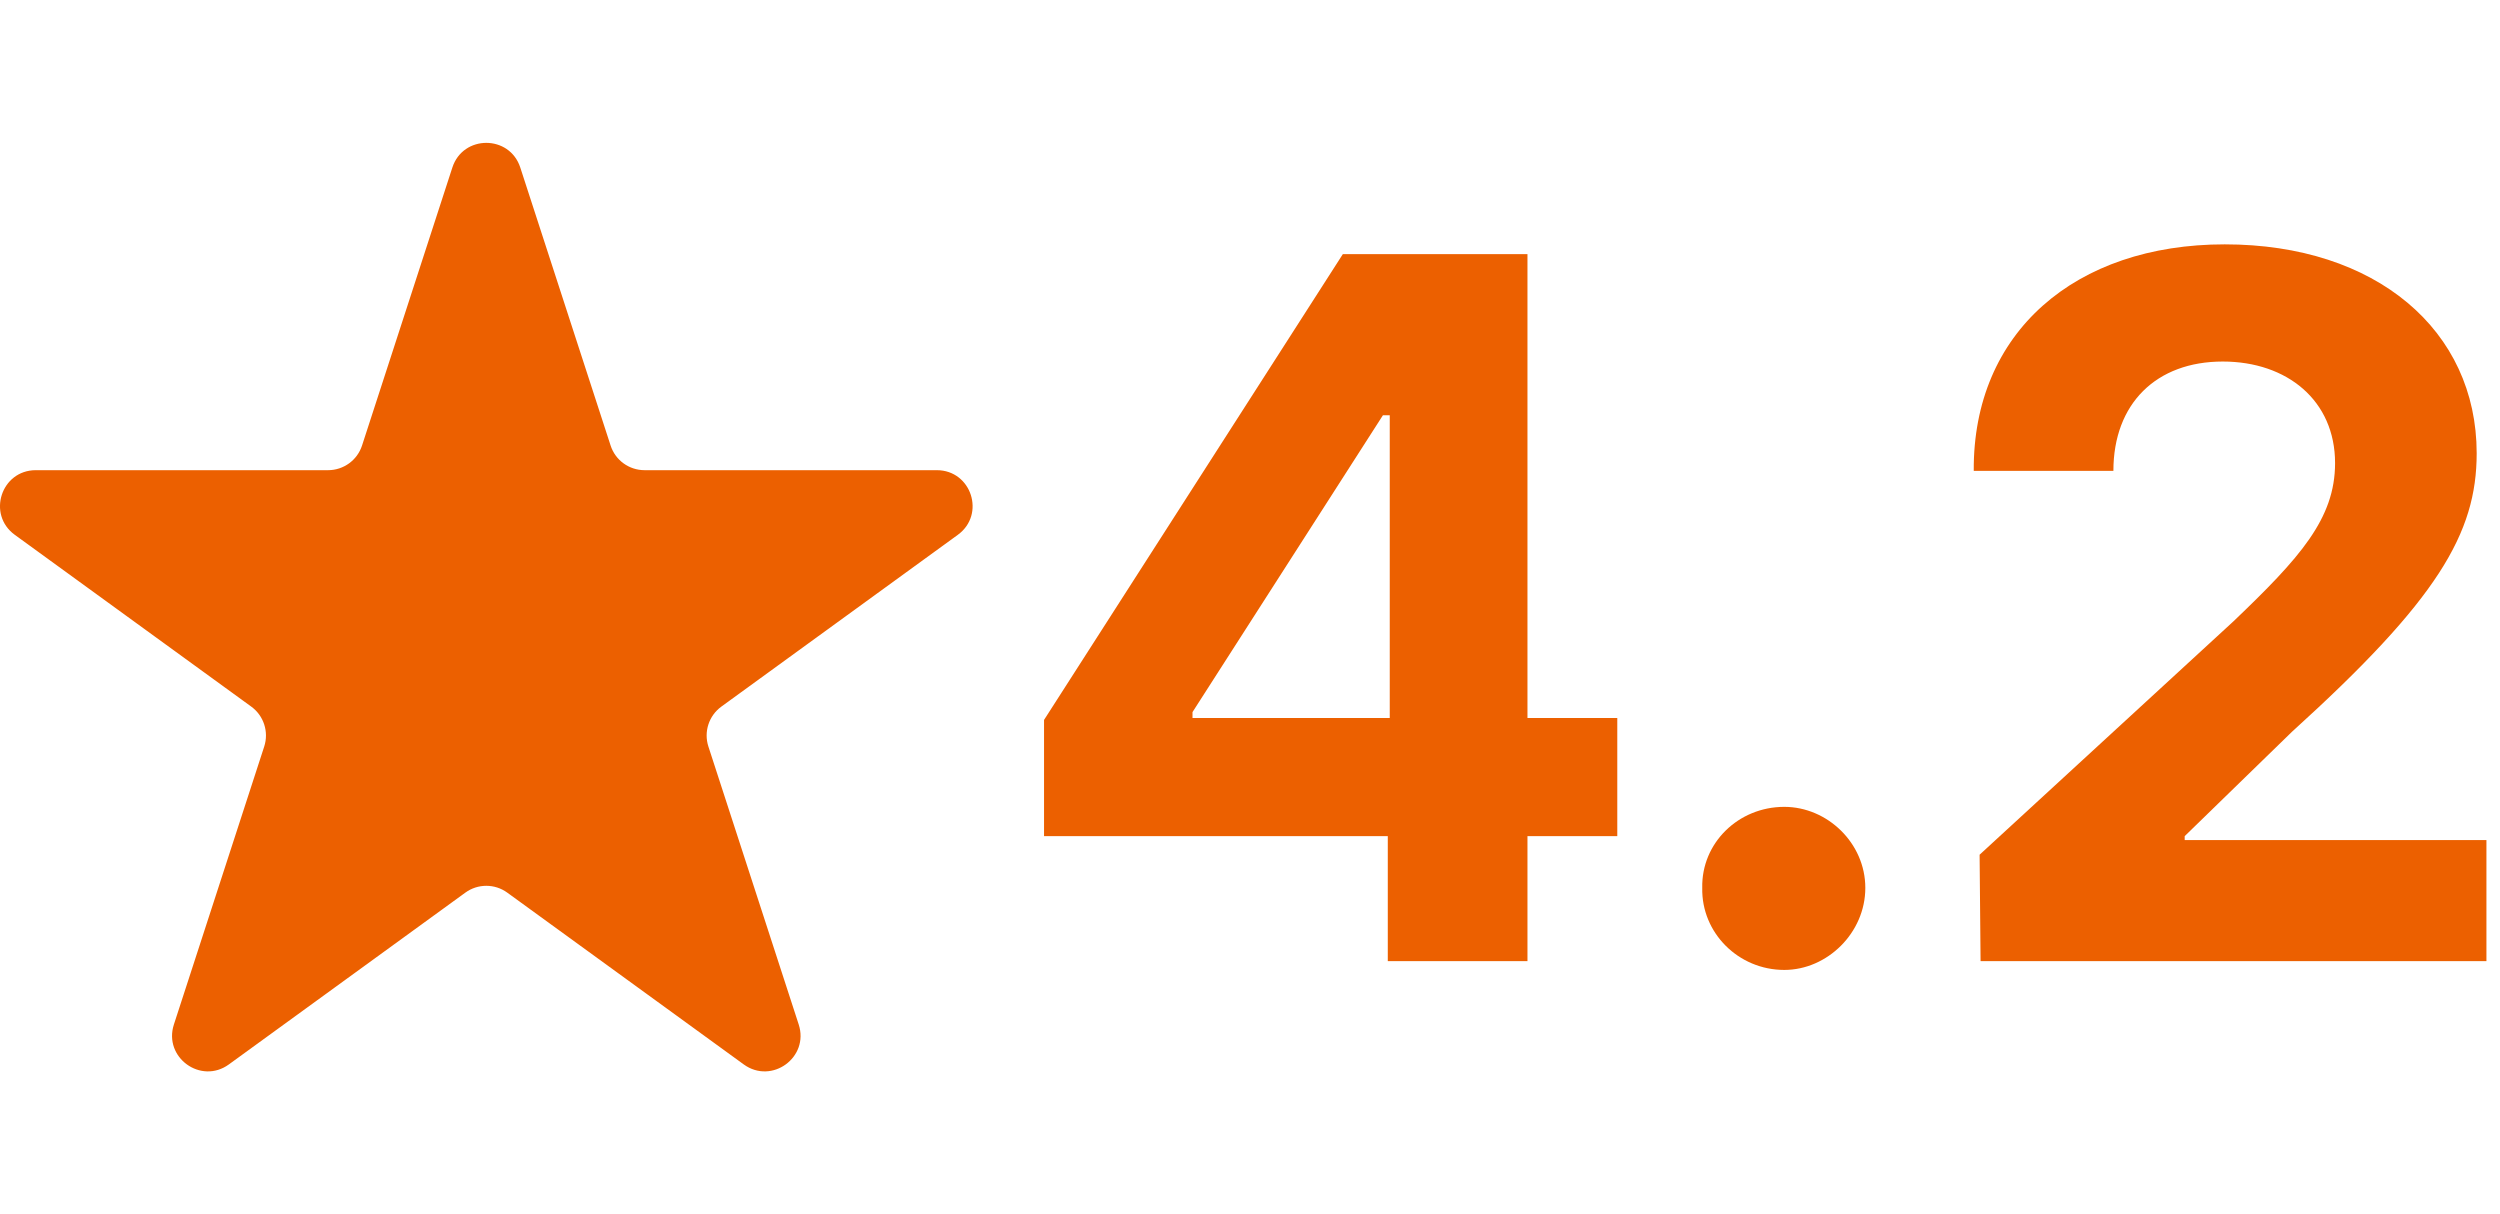
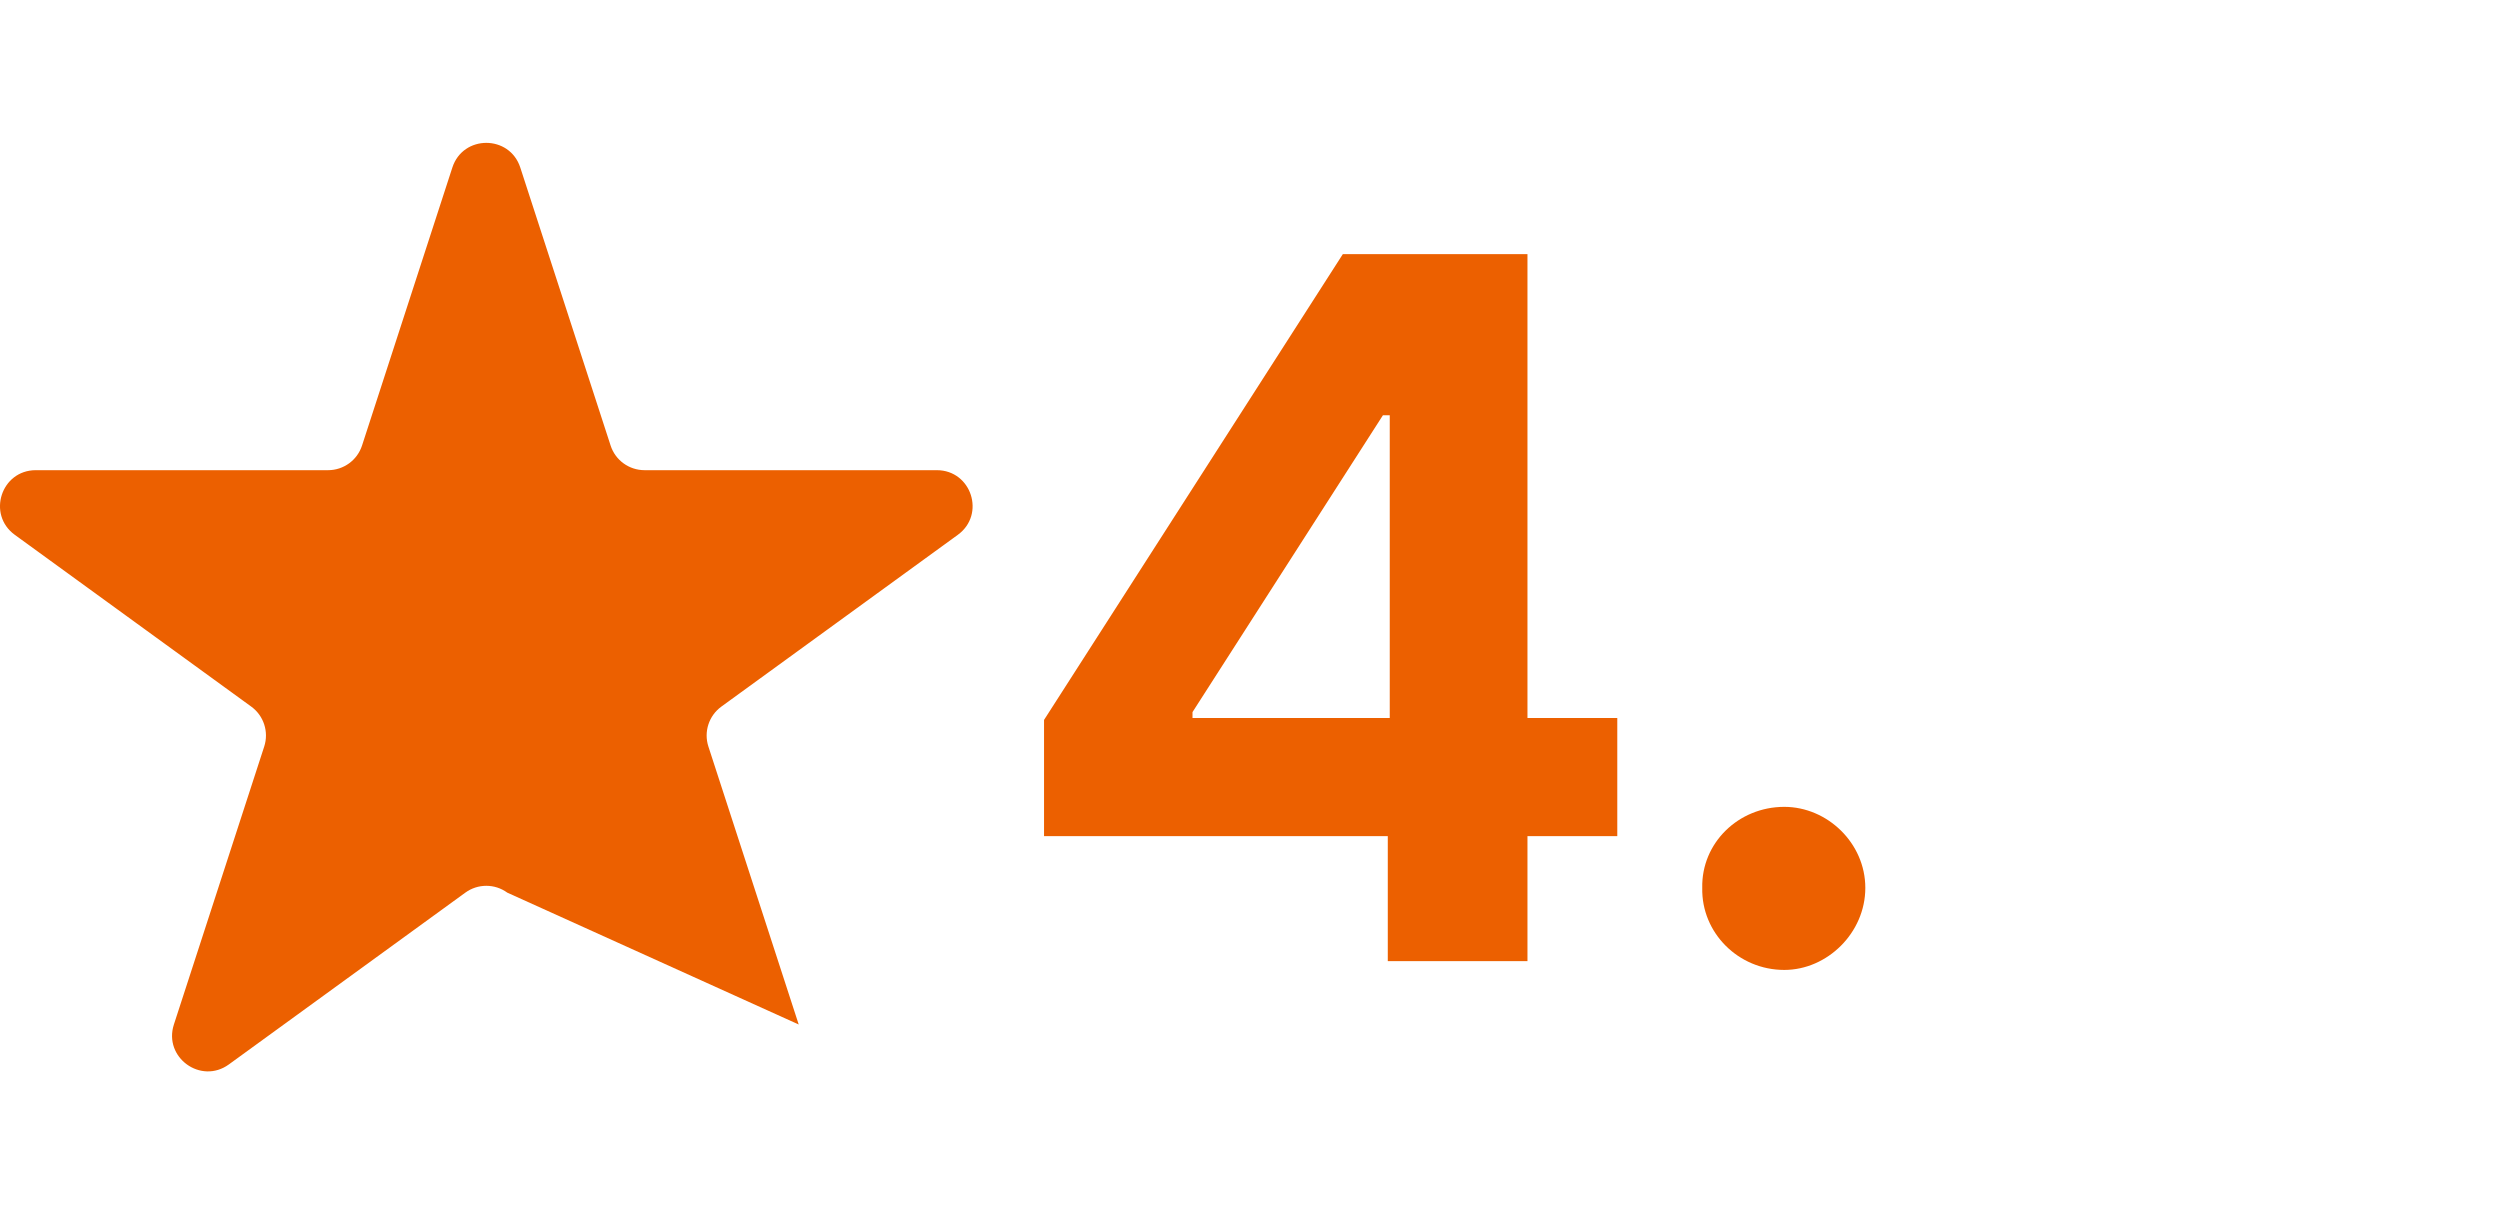
<svg xmlns="http://www.w3.org/2000/svg" fill="none" height="100%" overflow="visible" preserveAspectRatio="none" style="display: block;" viewBox="0 0 70 34" width="100%">
  <g id="Frame 117">
-     <path d="M12.666 4.691C12.965 3.77 14.268 3.77 14.568 4.691L17.097 12.475C17.23 12.887 17.614 13.165 18.048 13.165H26.231C27.2 13.165 27.603 14.405 26.819 14.975L20.198 19.785C19.848 20.04 19.701 20.491 19.835 20.903L22.364 28.686C22.663 29.607 21.609 30.373 20.825 29.804L14.204 24.994C13.854 24.739 13.379 24.739 13.029 24.994L6.408 29.804C5.624 30.373 4.57 29.607 4.869 28.686L7.398 20.903C7.532 20.491 7.385 20.04 7.035 19.785L0.414 14.975C-0.37 14.405 0.033 13.165 1.002 13.165H9.186C9.619 13.165 10.003 12.887 10.137 12.475L12.666 4.691Z" fill="#EC6000" id="Star 6" />
+     <path d="M12.666 4.691C12.965 3.77 14.268 3.77 14.568 4.691L17.097 12.475C17.23 12.887 17.614 13.165 18.048 13.165H26.231C27.2 13.165 27.603 14.405 26.819 14.975L20.198 19.785C19.848 20.04 19.701 20.491 19.835 20.903L22.364 28.686L14.204 24.994C13.854 24.739 13.379 24.739 13.029 24.994L6.408 29.804C5.624 30.373 4.57 29.607 4.869 28.686L7.398 20.903C7.532 20.491 7.385 20.04 7.035 19.785L0.414 14.975C-0.37 14.405 0.033 13.165 1.002 13.165H9.186C9.619 13.165 10.003 12.887 10.137 12.475L12.666 4.691Z" fill="#EC6000" id="Star 6" />
    <g id="4.2">
-       <path d="M55.456 26.912L55.429 23.932L62.538 17.396C64.397 15.619 65.382 14.525 65.382 12.967C65.382 11.217 64.042 10.123 62.237 10.123C60.378 10.123 59.175 11.299 59.175 13.185H55.265C55.237 9.303 58.108 6.842 62.292 6.842C66.53 6.842 69.347 9.248 69.347 12.693C69.347 14.935 68.253 16.795 64.179 20.486L61.171 23.412V23.521H69.62V26.912H55.456Z" fill="#EC6000" id="Vector" />
      <path d="M49.96 27.158C48.675 27.158 47.636 26.119 47.663 24.861C47.636 23.604 48.675 22.592 49.96 22.592C51.163 22.592 52.229 23.604 52.229 24.861C52.229 26.119 51.163 27.158 49.96 27.158Z" fill="#EC6000" id="Vector_2" />
      <path d="M29.233 23.412V20.158L37.6 7.115H42.769V20.104H45.284V23.412H42.769V26.912H38.858V23.412H29.233ZM33.39 20.104H38.913V11.627H38.722L33.39 19.939V20.104Z" fill="#EC6000" id="Vector_3" />
    </g>
  </g>
</svg>